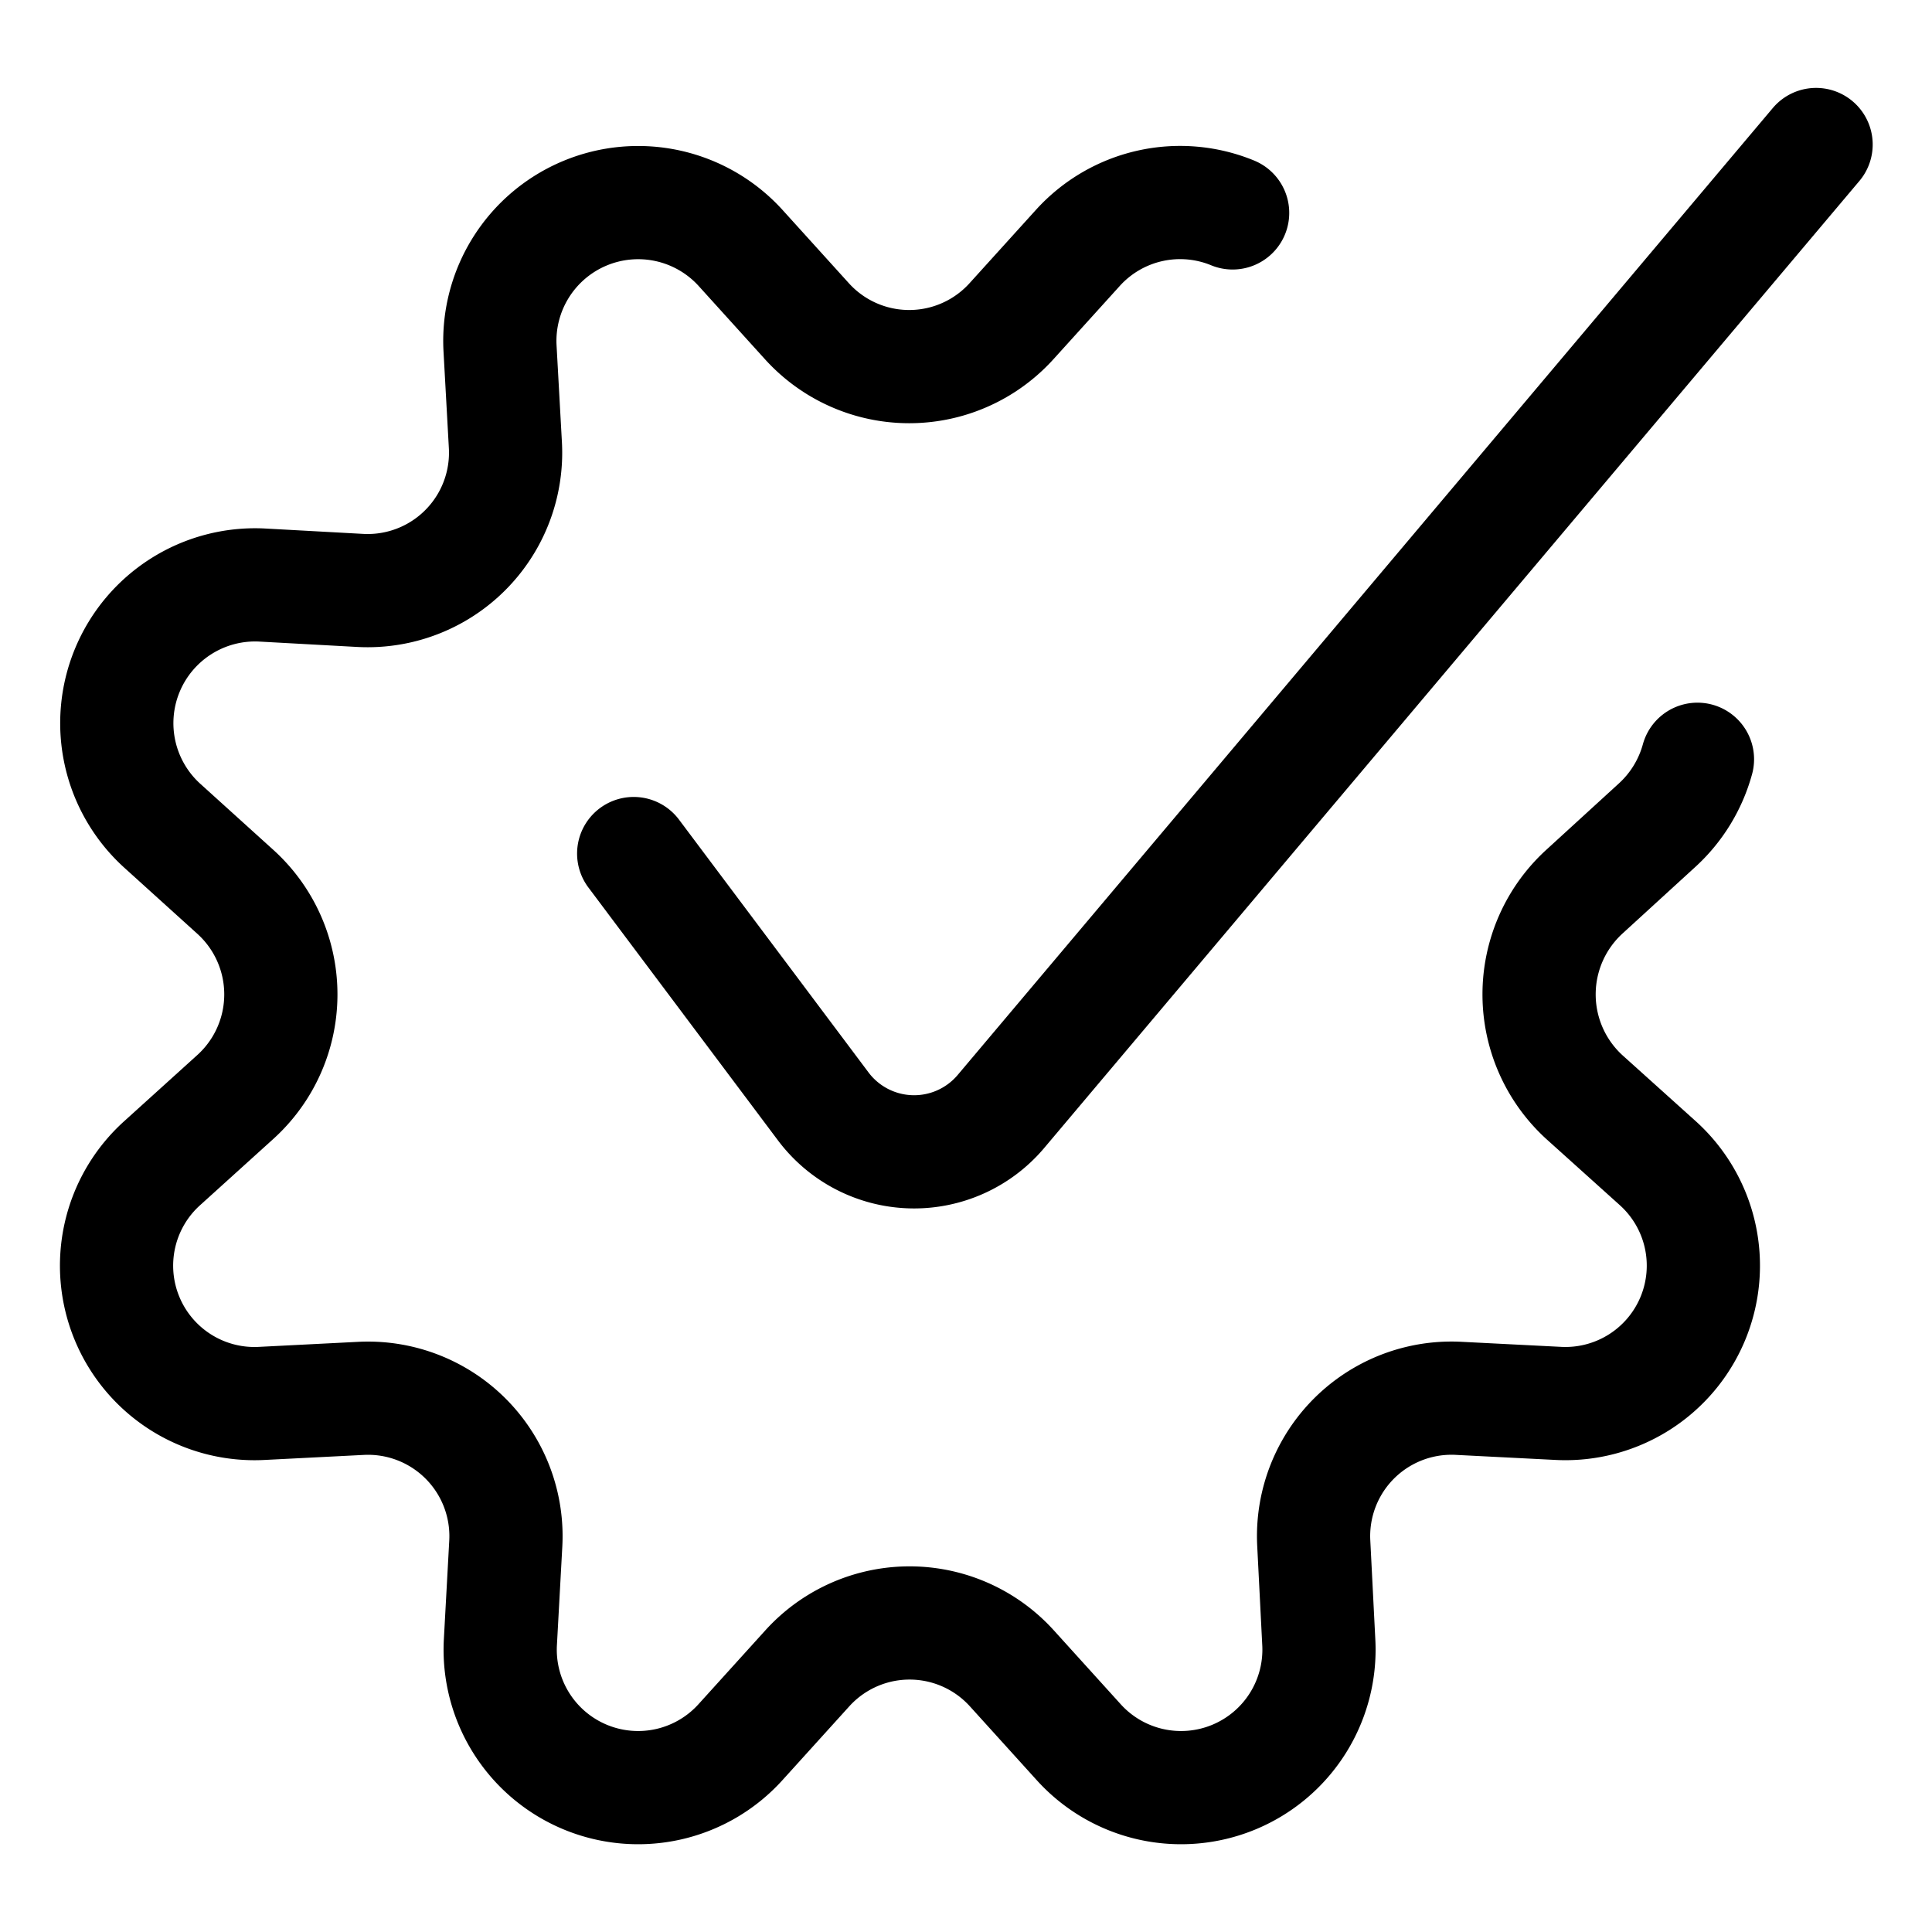
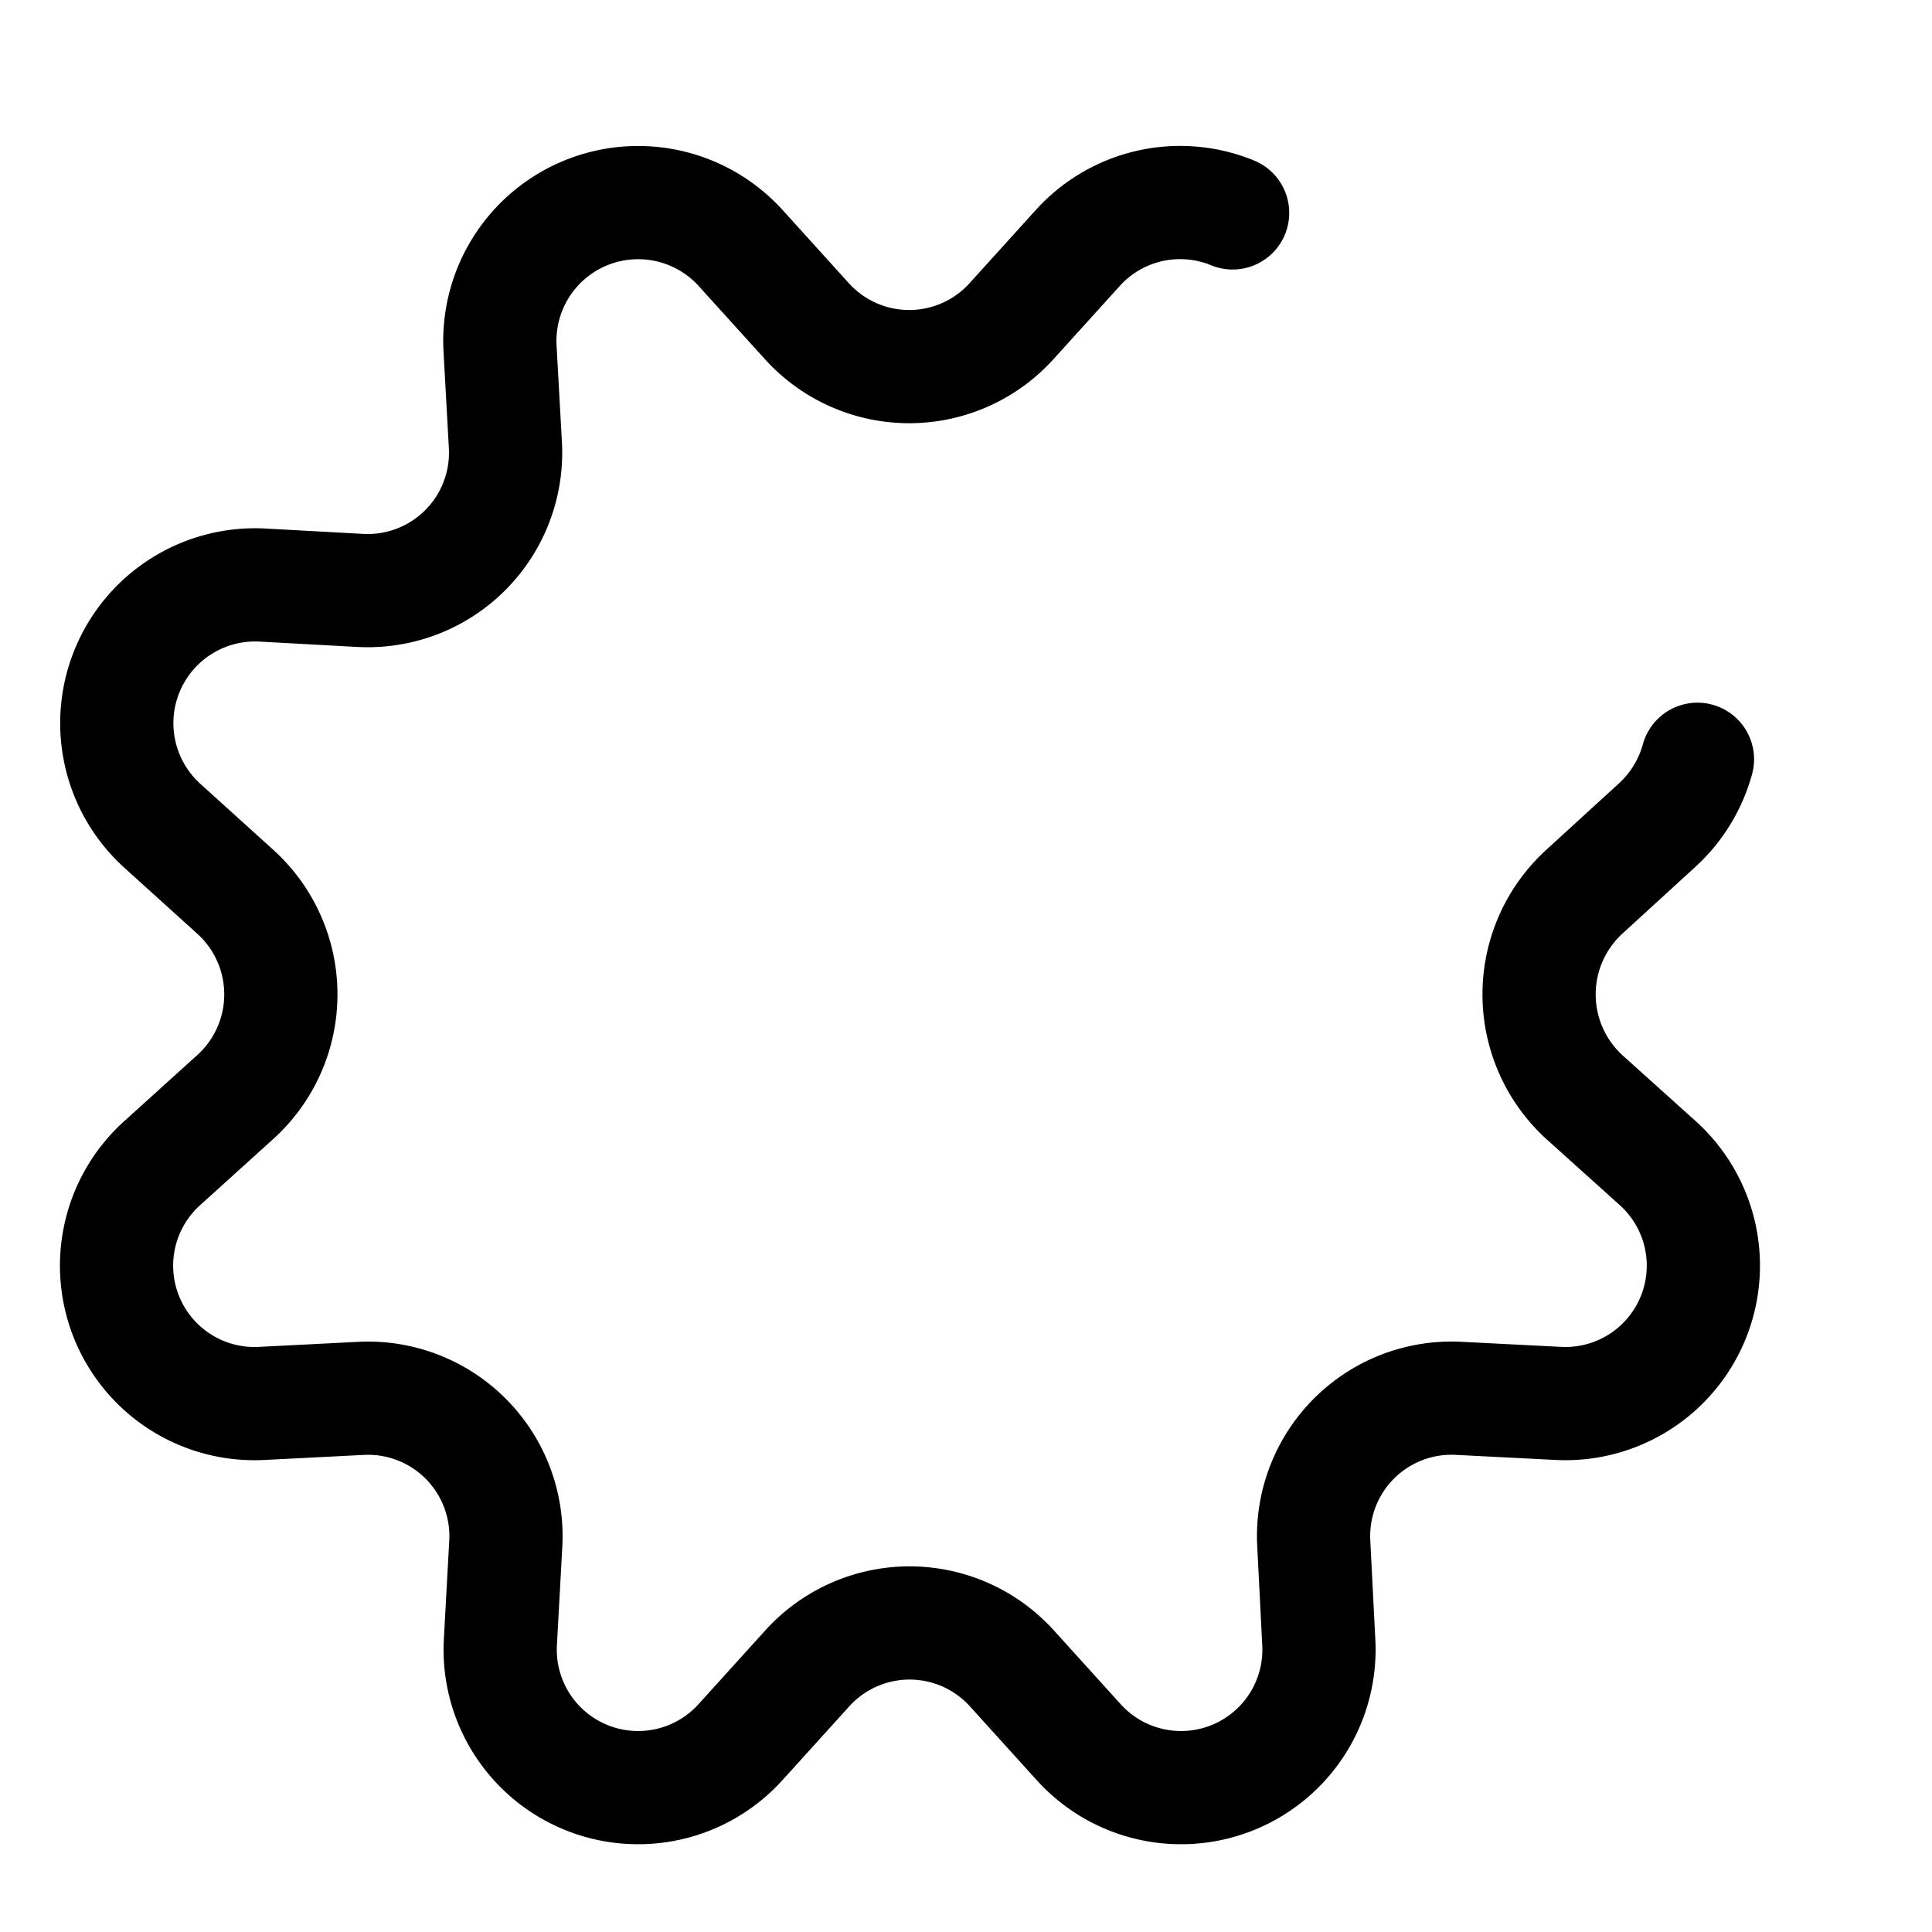
<svg xmlns="http://www.w3.org/2000/svg" id="Layer_1" data-name="Layer 1" width="50" height="50" viewBox="0 0 50 50">
  <defs>
    <style>.cls-1{fill:none;stroke:#000;stroke-linecap:round;stroke-linejoin:round;stroke-width:2.93px;}</style>
  </defs>
  <g id="Interface-Essential_Setting_cog-approved" data-name="Interface-Essential / Setting / cog-approved">
    <g id="Group_140" data-name="Group 140">
      <g id="cog-approved">
        <path id="Shape_656" data-name="Shape 656" class="cls-1" d="M43.93,19.65a3.6,3.6,0,0,1-1.06,1.72L41,23.08a3.6,3.6,0,0,0,0,5.31l1.9,1.71a3.57,3.57,0,0,1-2.57,6.22l-2.56-.13A3.57,3.57,0,0,0,34,39.94l.13,2.56a3.57,3.57,0,0,1-6.22,2.58l-1.72-1.9a3.57,3.57,0,0,0-5.3,0l-1.72,1.9a3.57,3.57,0,0,1-6.22-2.58l.14-2.56a3.57,3.57,0,0,0-3.75-3.75l-2.56.13A3.57,3.57,0,0,1,4.2,30.1l1.89-1.71a3.58,3.58,0,0,0,0-5.31L4.2,21.37a3.58,3.58,0,0,1,2.57-6.23l2.55.14a3.57,3.57,0,0,0,3.76-3.75L12.94,9a3.58,3.58,0,0,1,6.22-2.59l1.72,1.9a3.57,3.57,0,0,0,5.3,0l1.72-1.9a3.57,3.57,0,0,1,4-.9" />
-         <path id="Shape_657" data-name="Shape 657" class="cls-1" d="M16.4,22.09l4.91,6.55a2.94,2.94,0,0,0,4.59.13L47,3.74" />
      </g>
    </g>
  </g>
</svg>